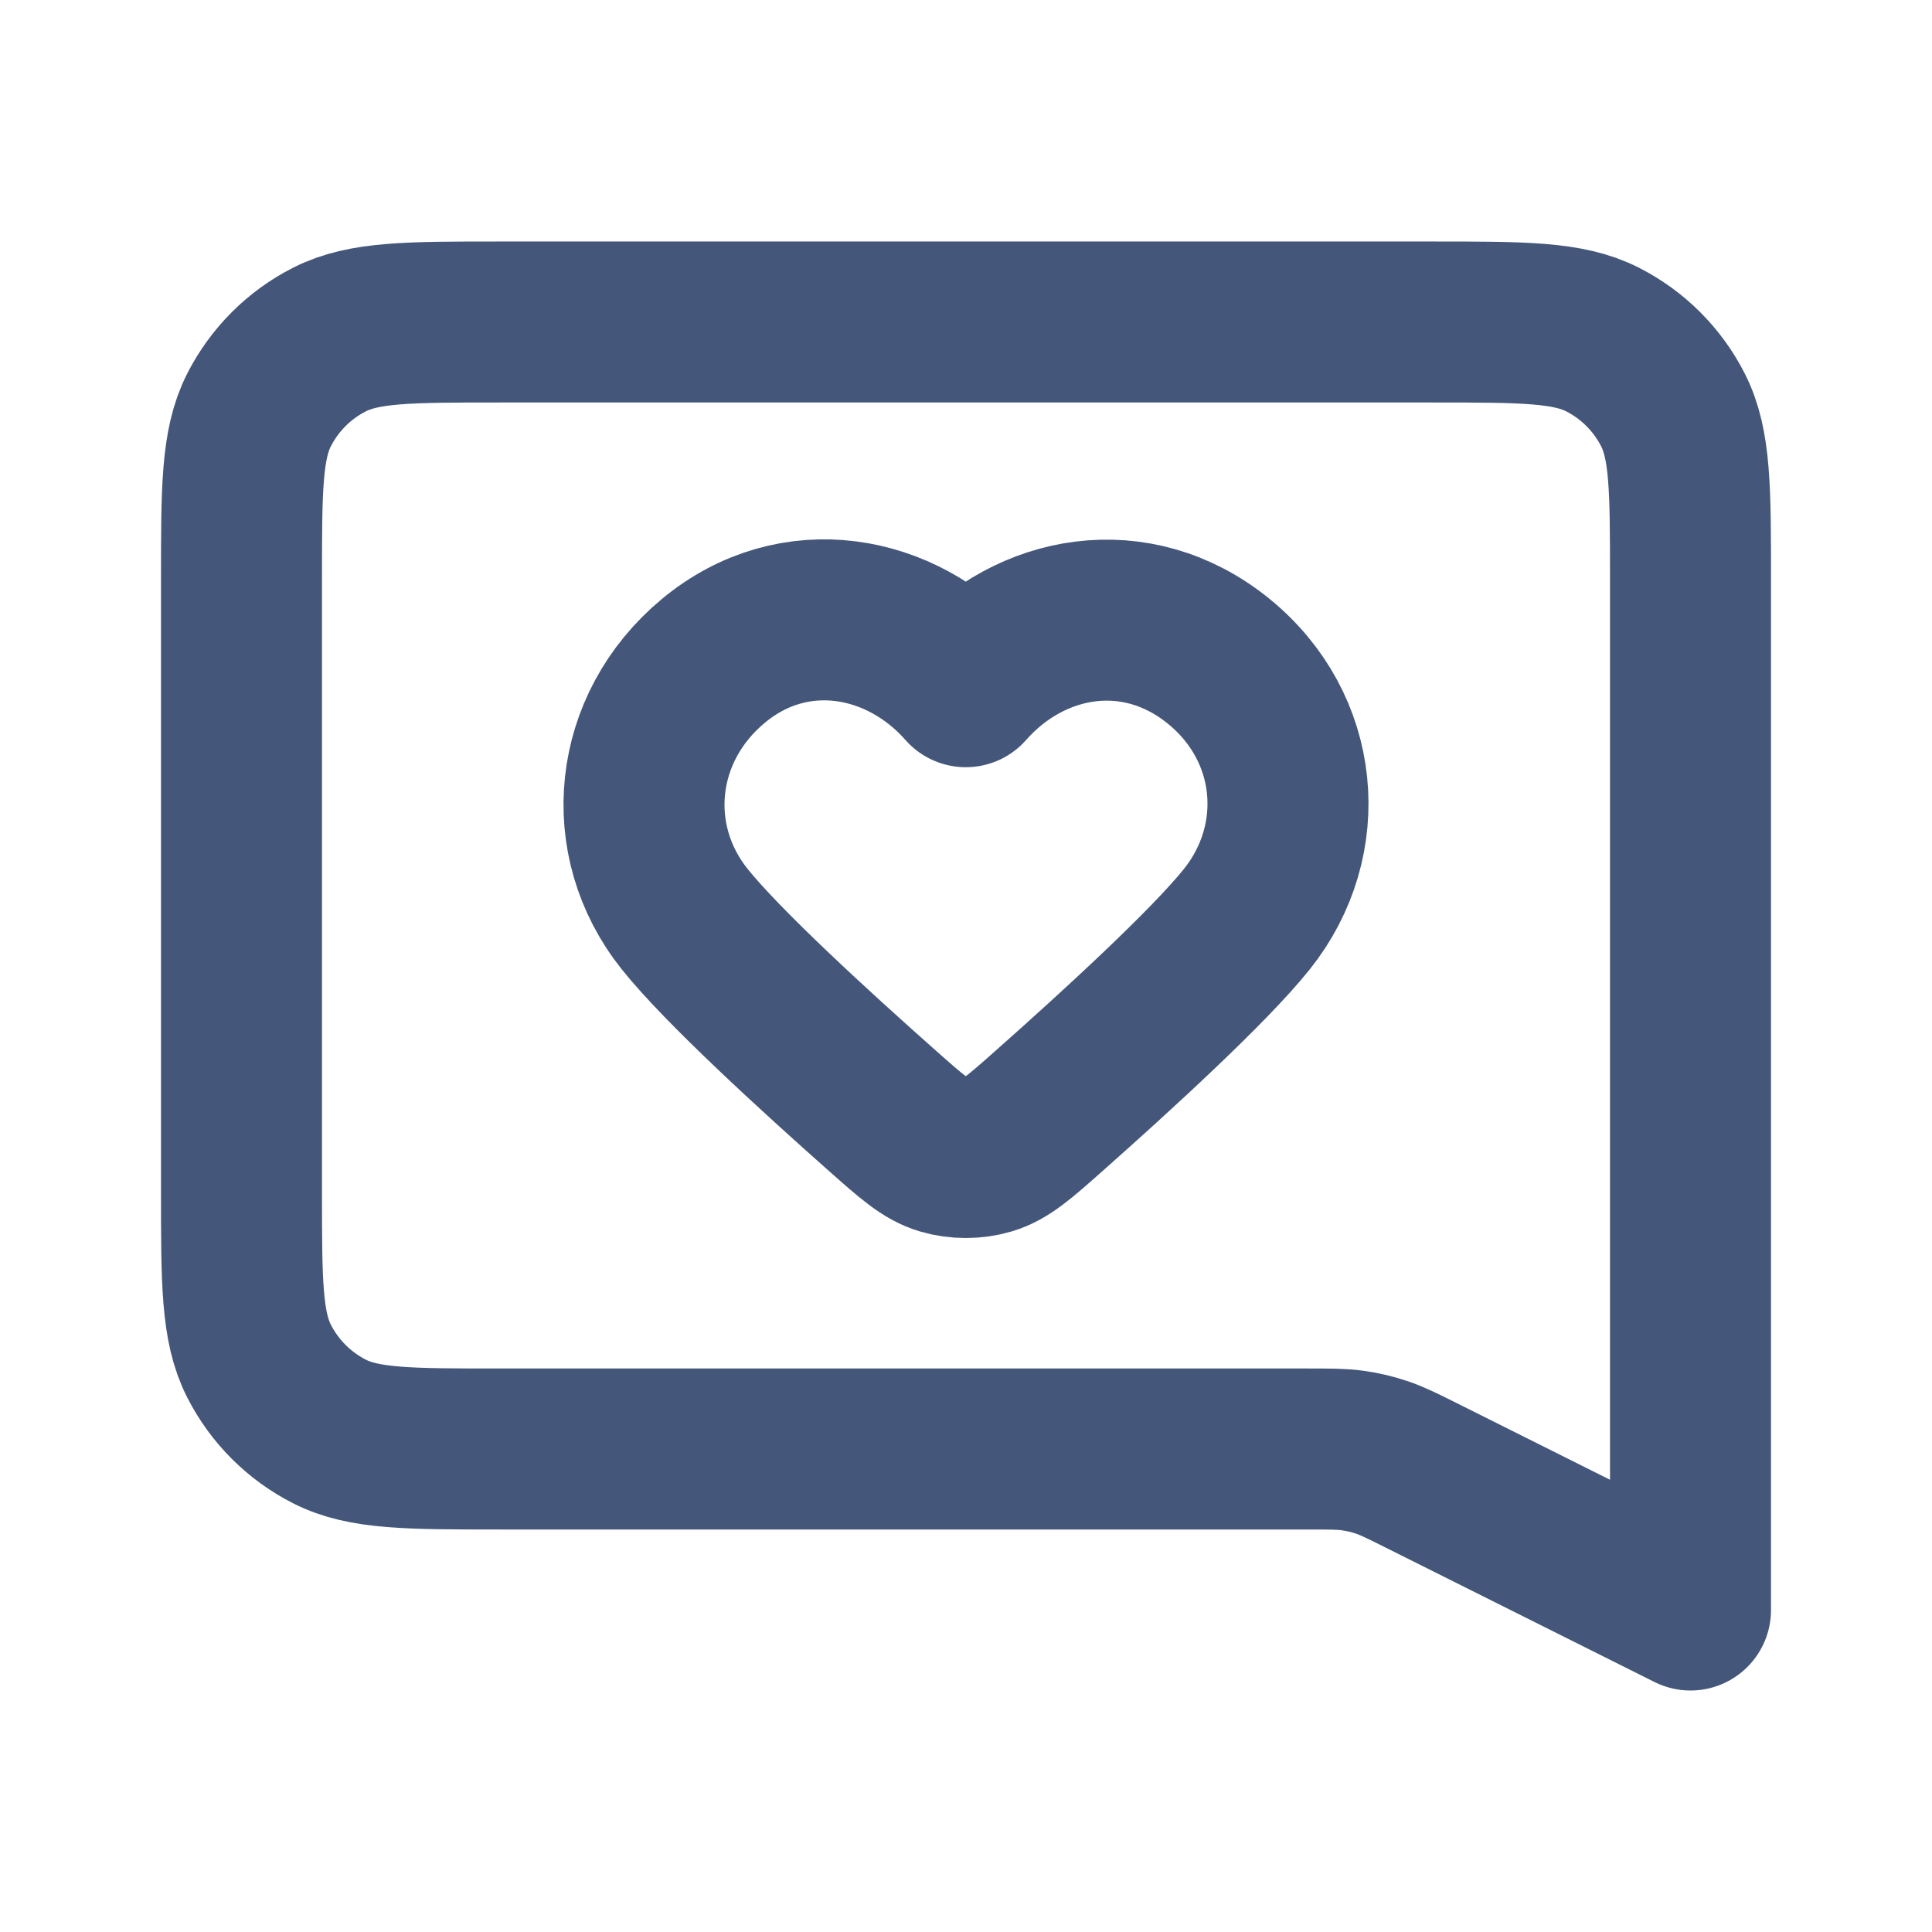
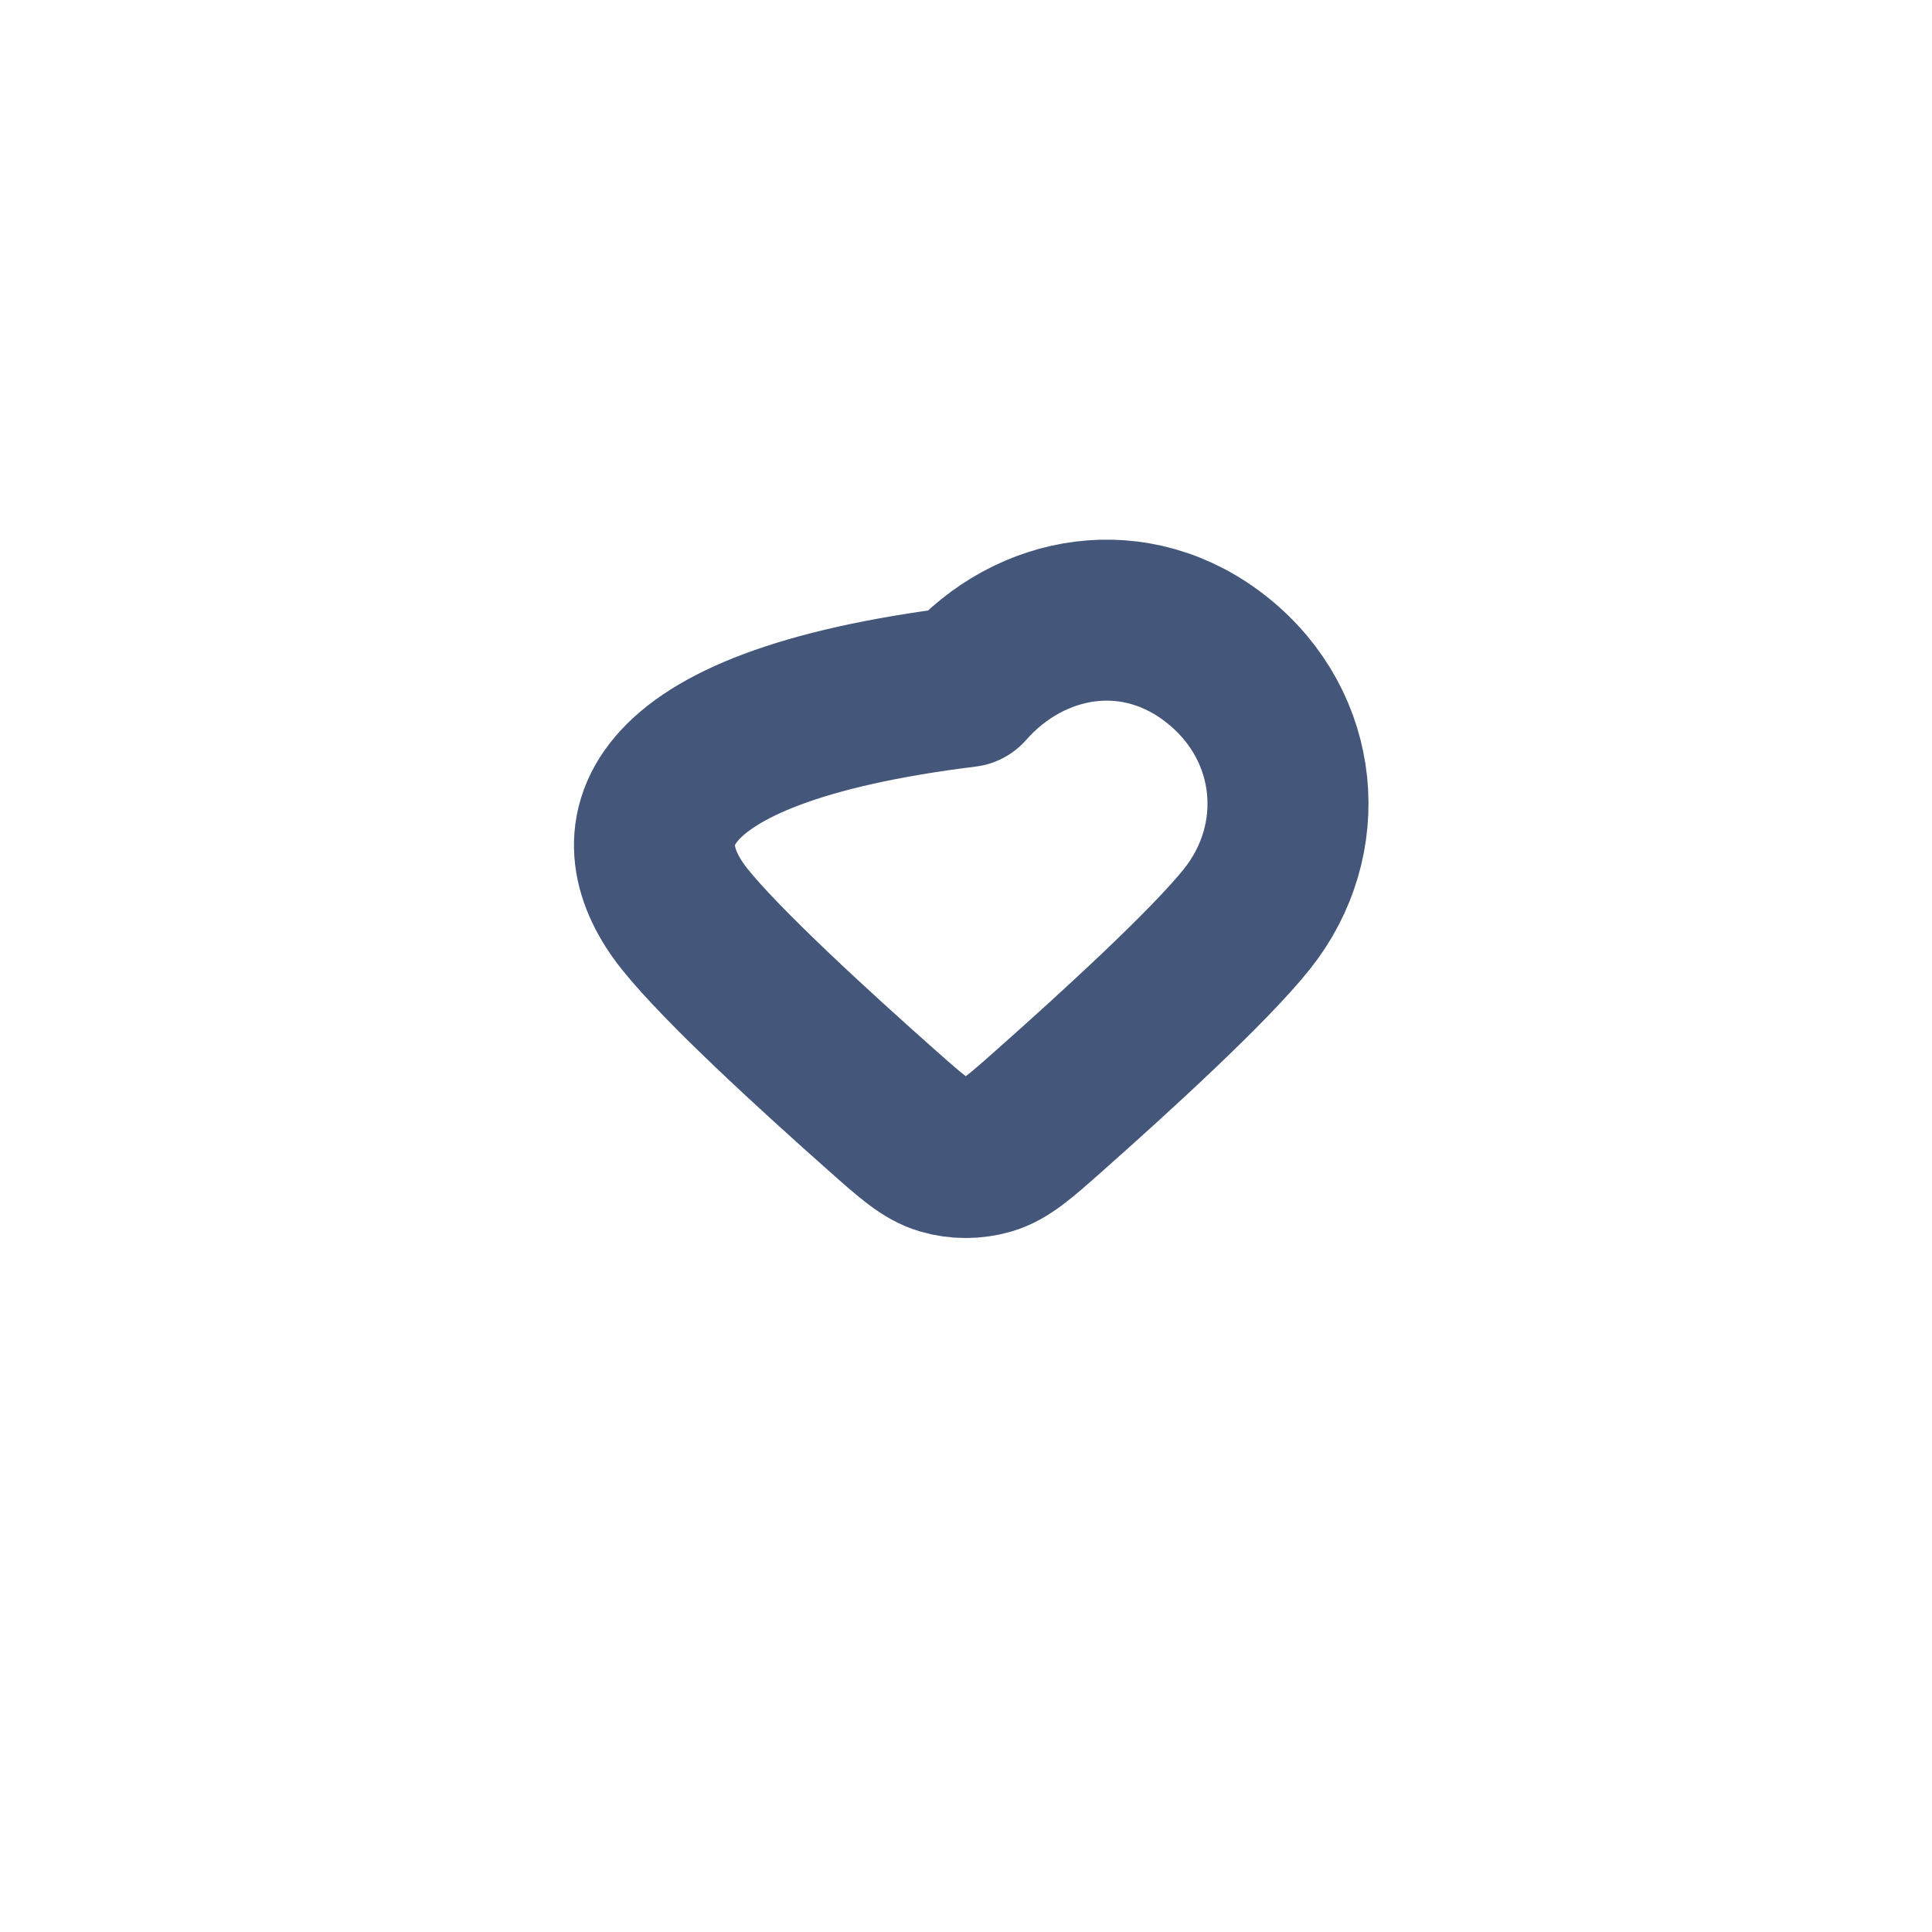
<svg xmlns="http://www.w3.org/2000/svg" width="224" height="224" viewBox="0 0 224 224" fill="none">
-   <path fill-rule="evenodd" clip-rule="evenodd" d="M111.974 79.618C104.51 71.135 92.063 68.852 82.711 76.621C73.359 84.39 72.042 97.379 79.386 106.567C83.754 112.031 94.45 121.828 102.405 128.874C105.688 131.782 107.33 133.236 109.306 133.826C110.997 134.33 112.952 134.33 114.643 133.826C116.619 133.236 118.261 131.782 121.544 128.874C129.498 121.828 140.195 112.031 144.563 106.567C151.907 97.379 150.751 84.308 141.238 76.621C131.725 68.934 119.439 71.135 111.974 79.618Z" stroke="#44577A" stroke-width="18.667" stroke-linejoin="round" />
-   <path d="M28 67.2C28 56.746 28 51.519 30.035 47.526C31.824 44.013 34.68 41.157 38.192 39.368C42.185 37.333 47.412 37.333 57.867 37.333H166.133C176.588 37.333 181.815 37.333 185.808 39.368C189.32 41.157 192.176 44.013 193.965 47.526C196 51.519 196 56.746 196 67.2V186.667L164.973 171.153C162.621 169.977 161.445 169.389 160.213 168.974C159.118 168.606 157.992 168.34 156.848 168.18C155.56 168 154.246 168 151.616 168H57.867C47.412 168 42.185 168 38.192 165.965C34.68 164.176 31.824 161.32 30.035 157.808C28 153.815 28 148.588 28 138.133V67.2Z" stroke="#44577A" stroke-width="18.667" stroke-linejoin="round" />
+   <path fill-rule="evenodd" clip-rule="evenodd" d="M111.974 79.618C73.359 84.39 72.042 97.379 79.386 106.567C83.754 112.031 94.45 121.828 102.405 128.874C105.688 131.782 107.33 133.236 109.306 133.826C110.997 134.33 112.952 134.33 114.643 133.826C116.619 133.236 118.261 131.782 121.544 128.874C129.498 121.828 140.195 112.031 144.563 106.567C151.907 97.379 150.751 84.308 141.238 76.621C131.725 68.934 119.439 71.135 111.974 79.618Z" stroke="#44577A" stroke-width="18.667" stroke-linejoin="round" />
</svg>